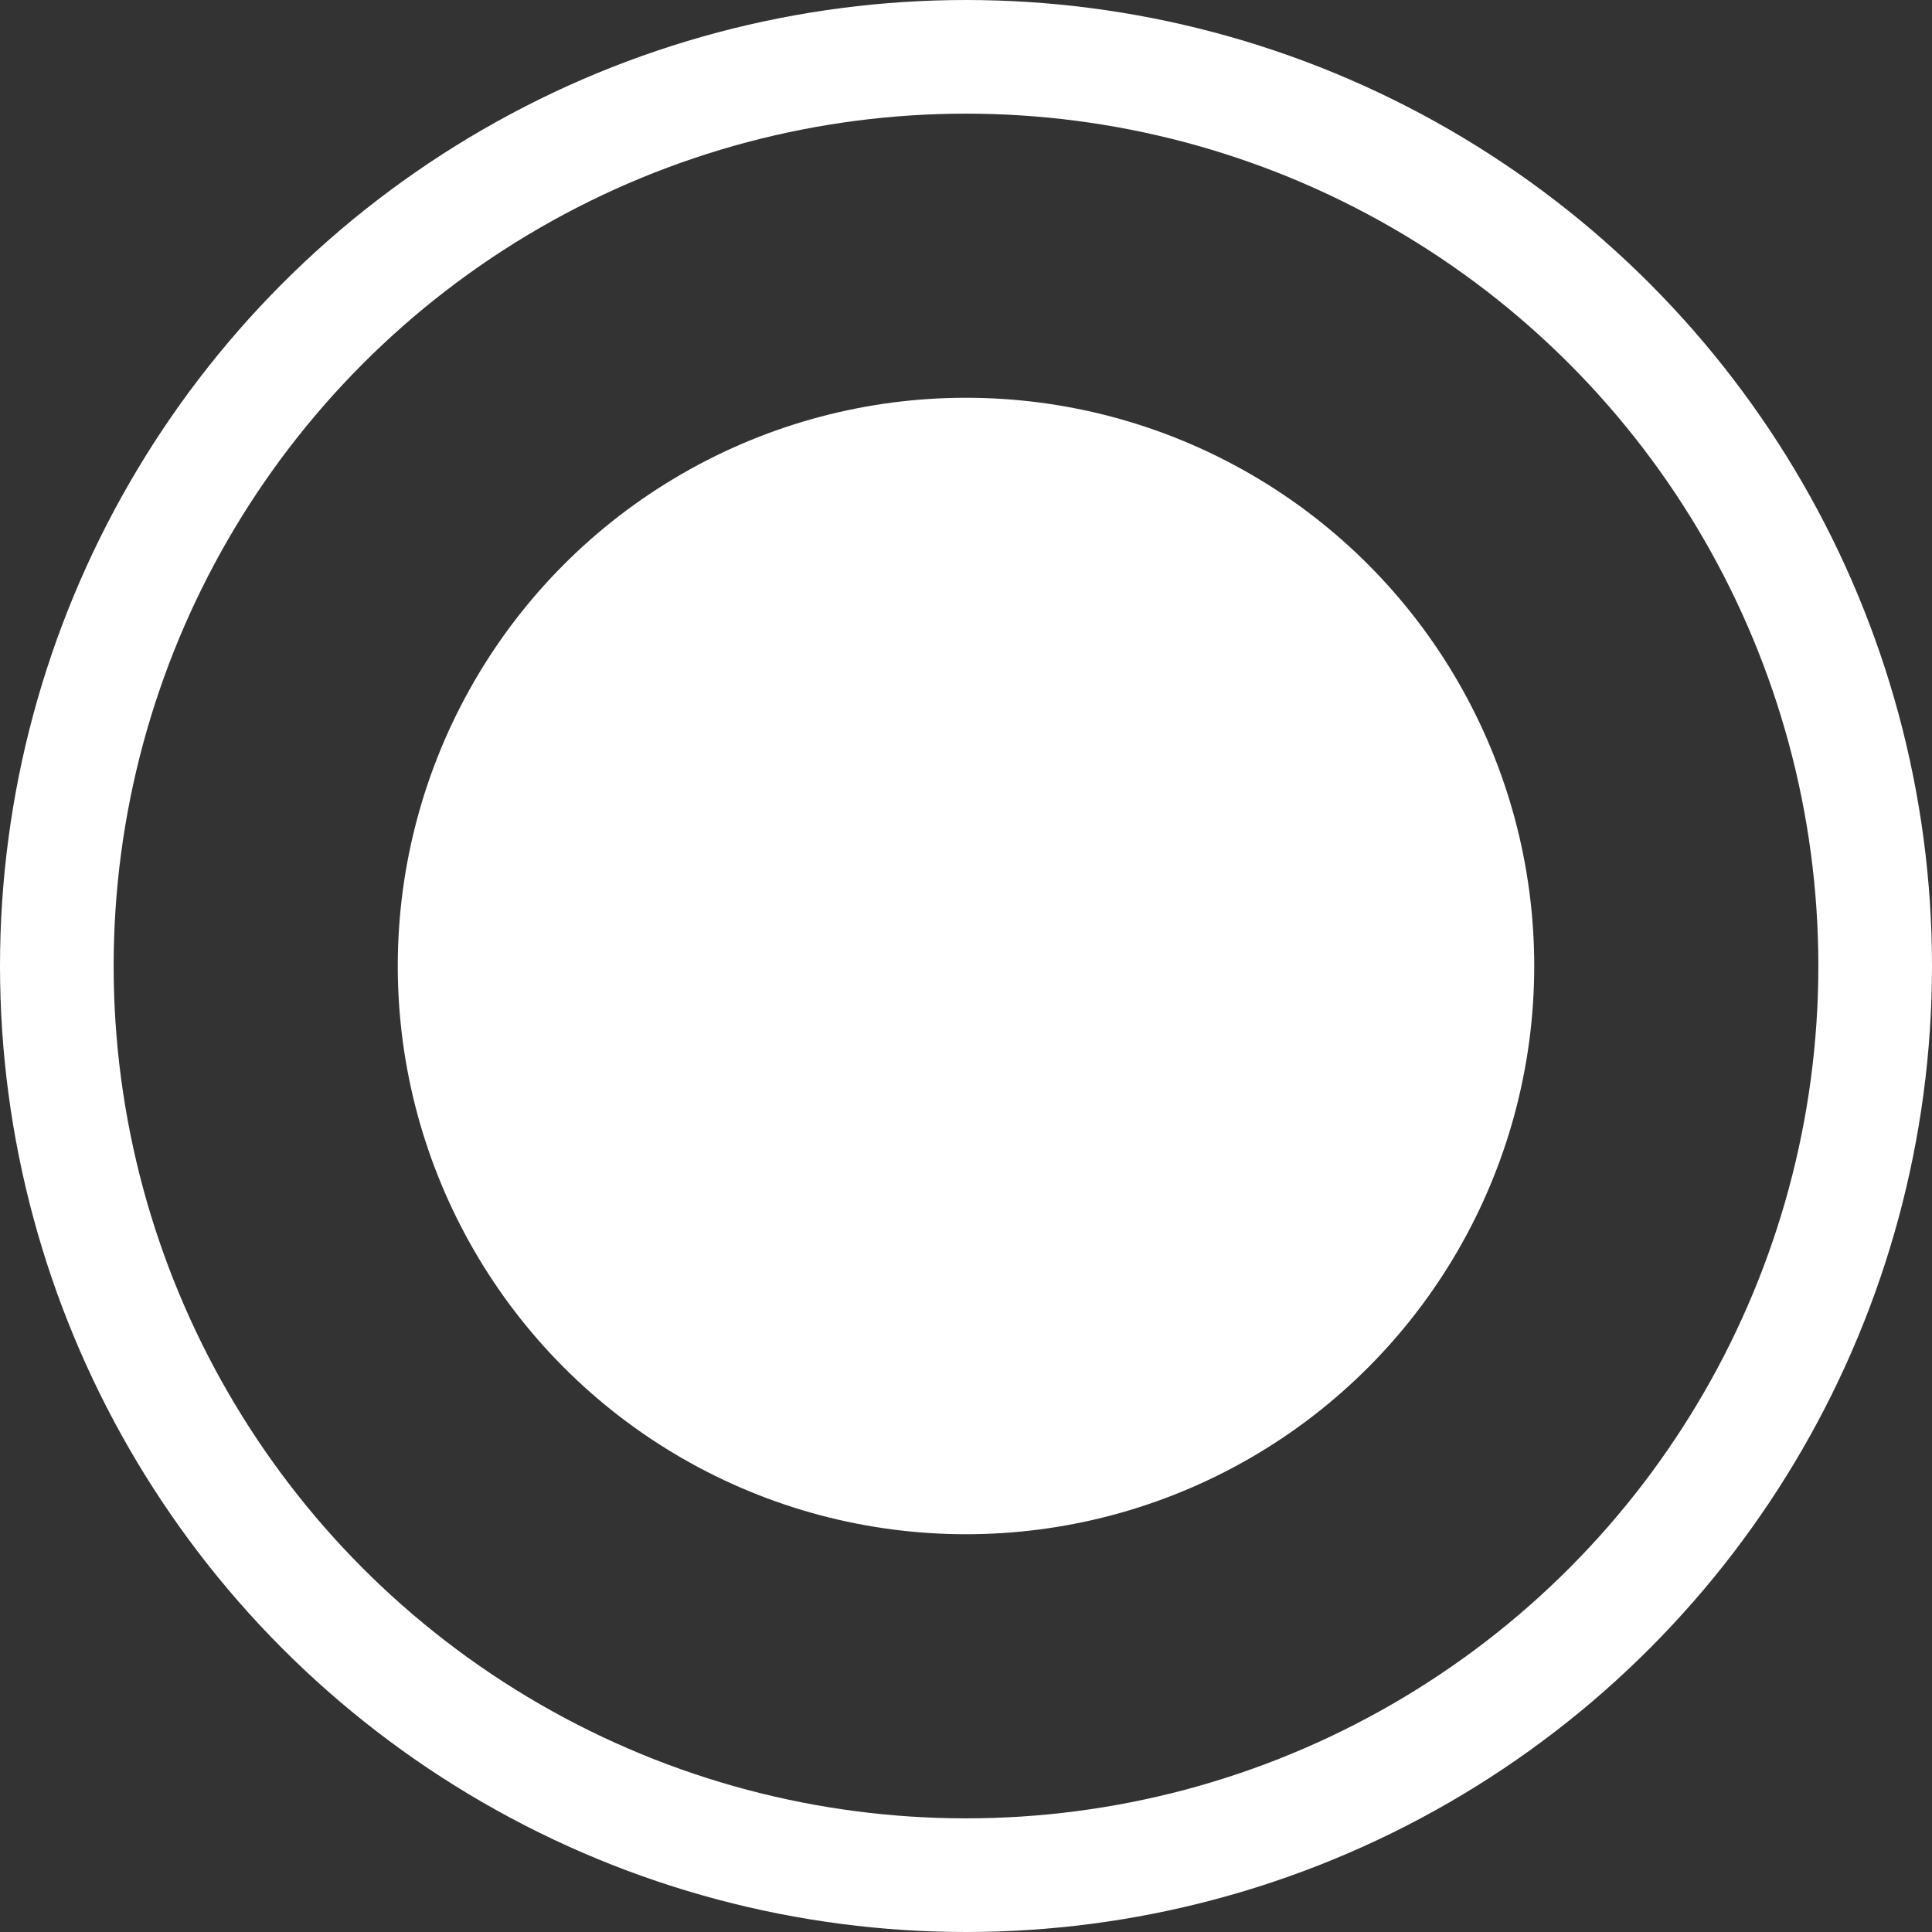
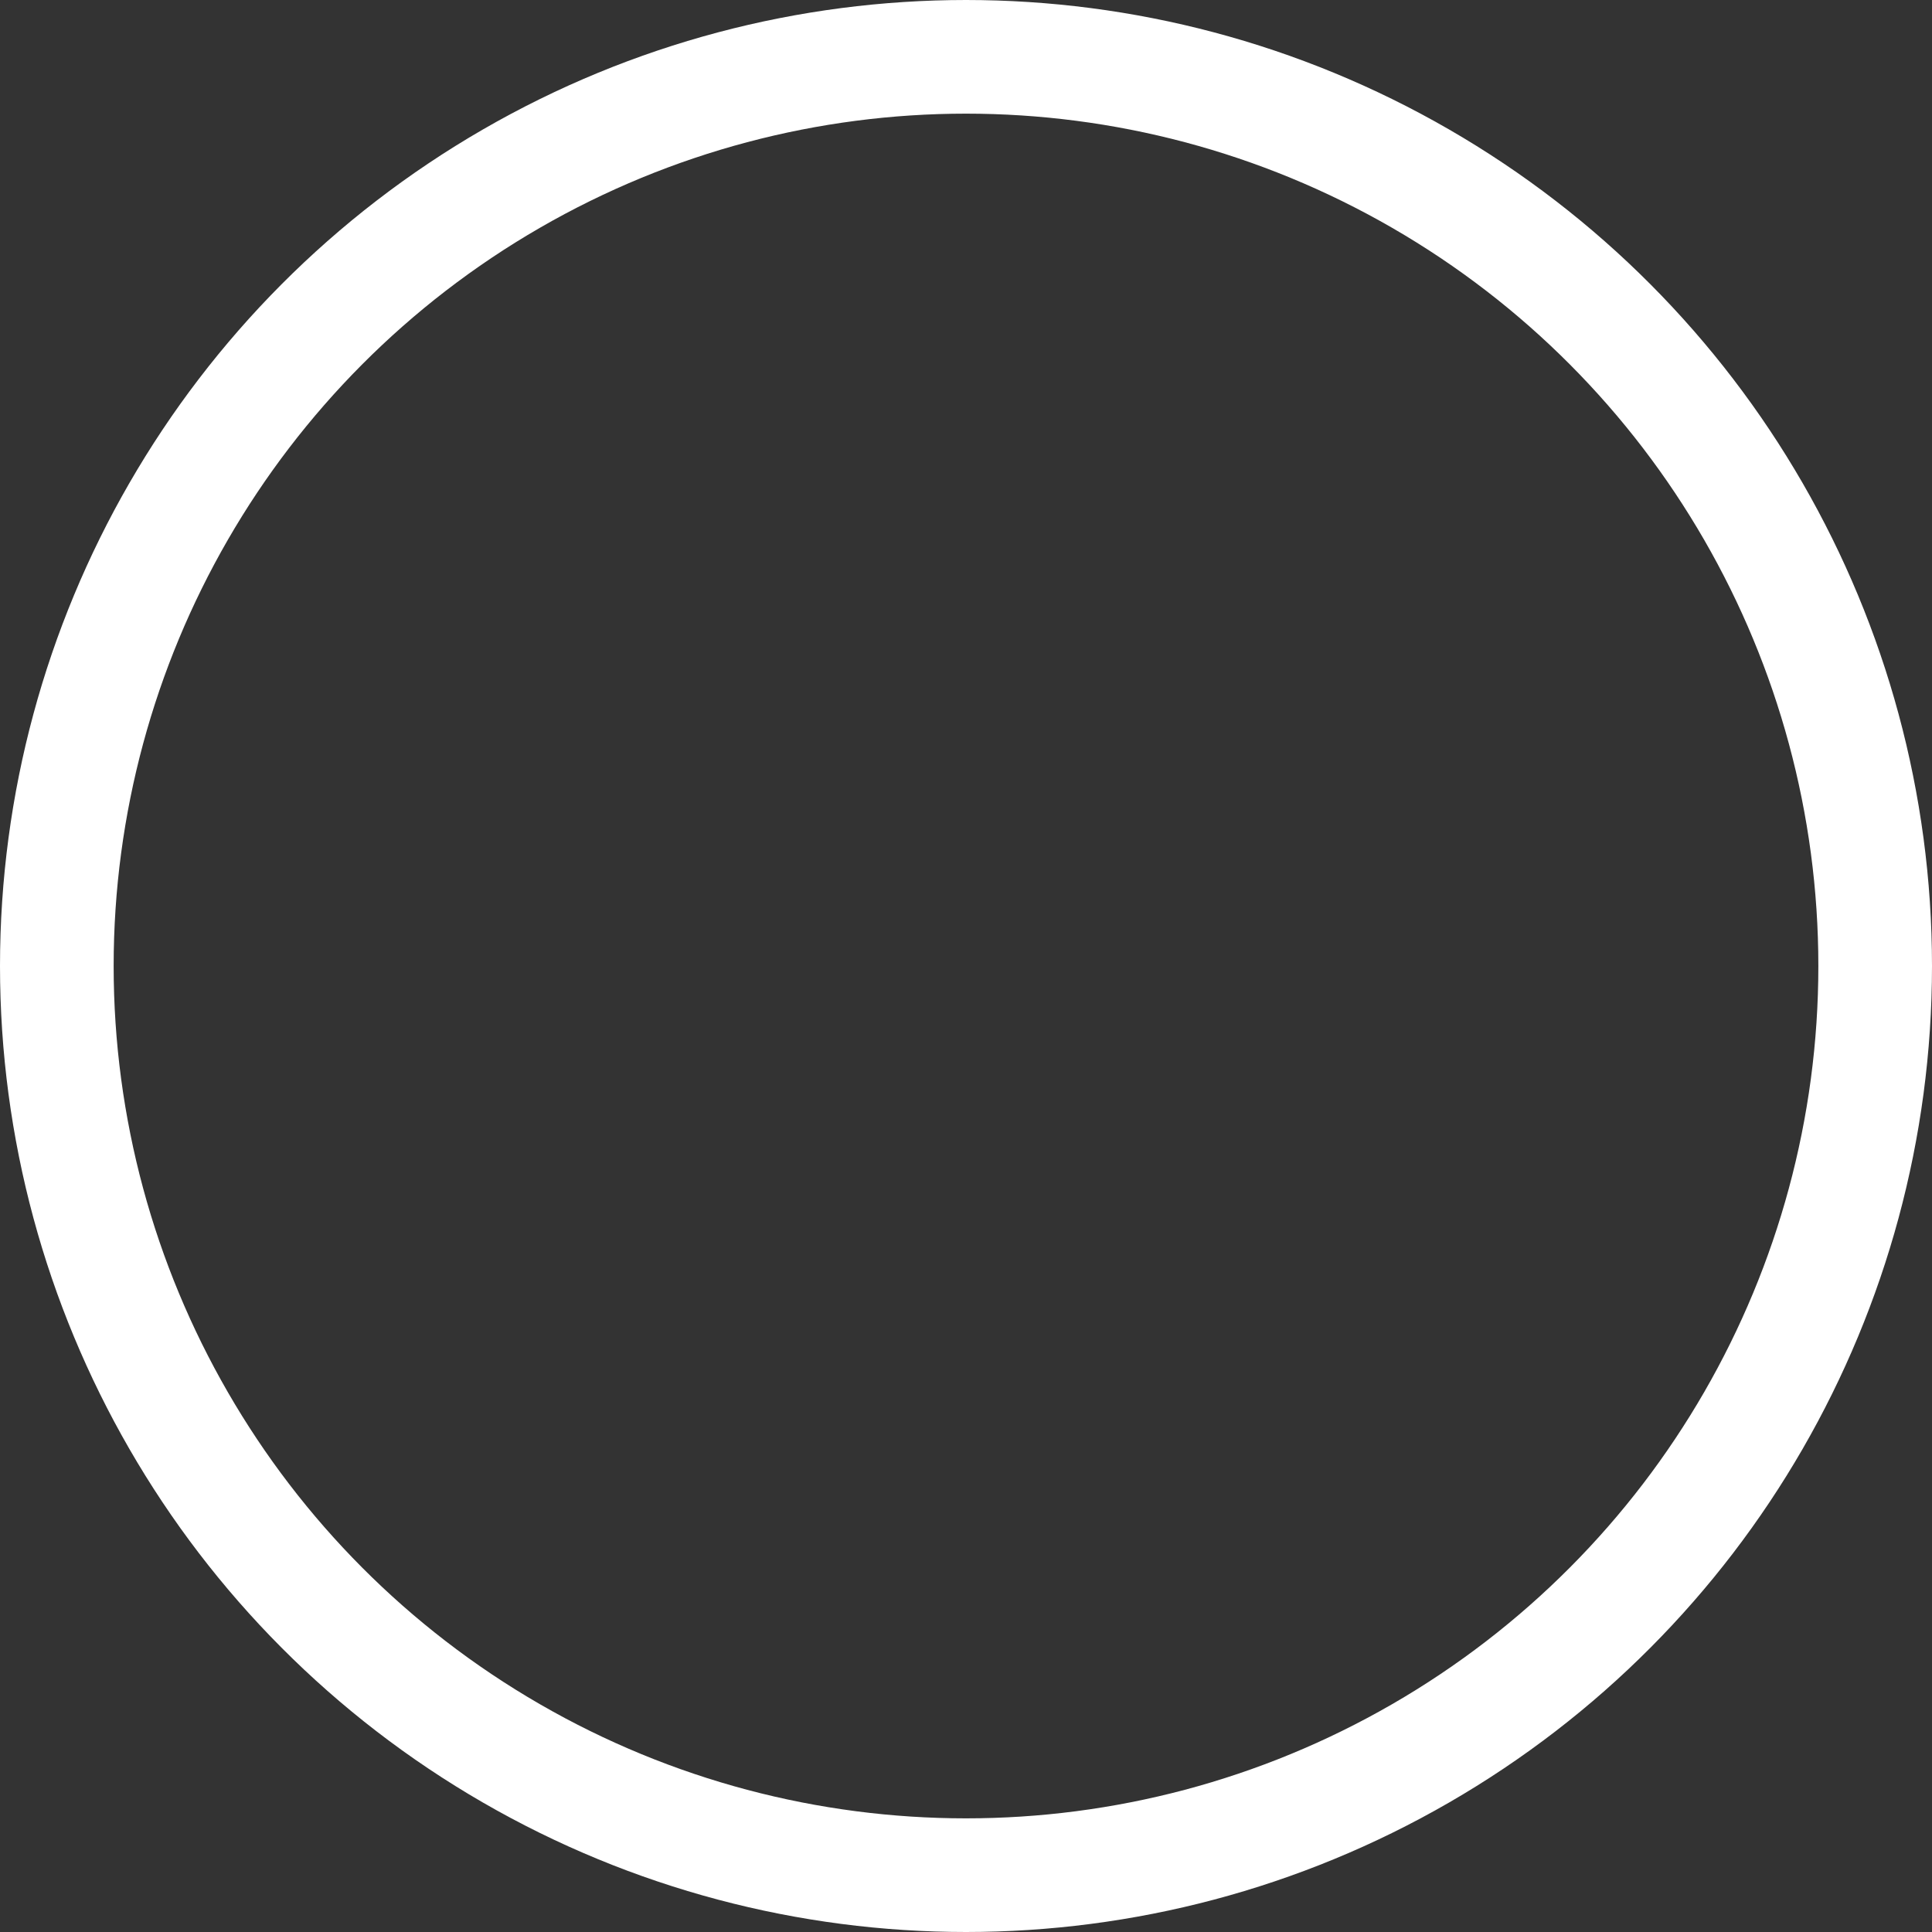
<svg xmlns="http://www.w3.org/2000/svg" viewBox="0 0 17 17">
  <rect x="0" y="0" width="17" height="17" fill="#333333" stroke="none" />
  <circle cx="8.5" cy="8.5" fill="none" r="8" stroke="#fff" stroke-miterlimit="10" />
-   <circle cx="8.5" cy="8.5" fill="#fff" r="5" />
</svg>